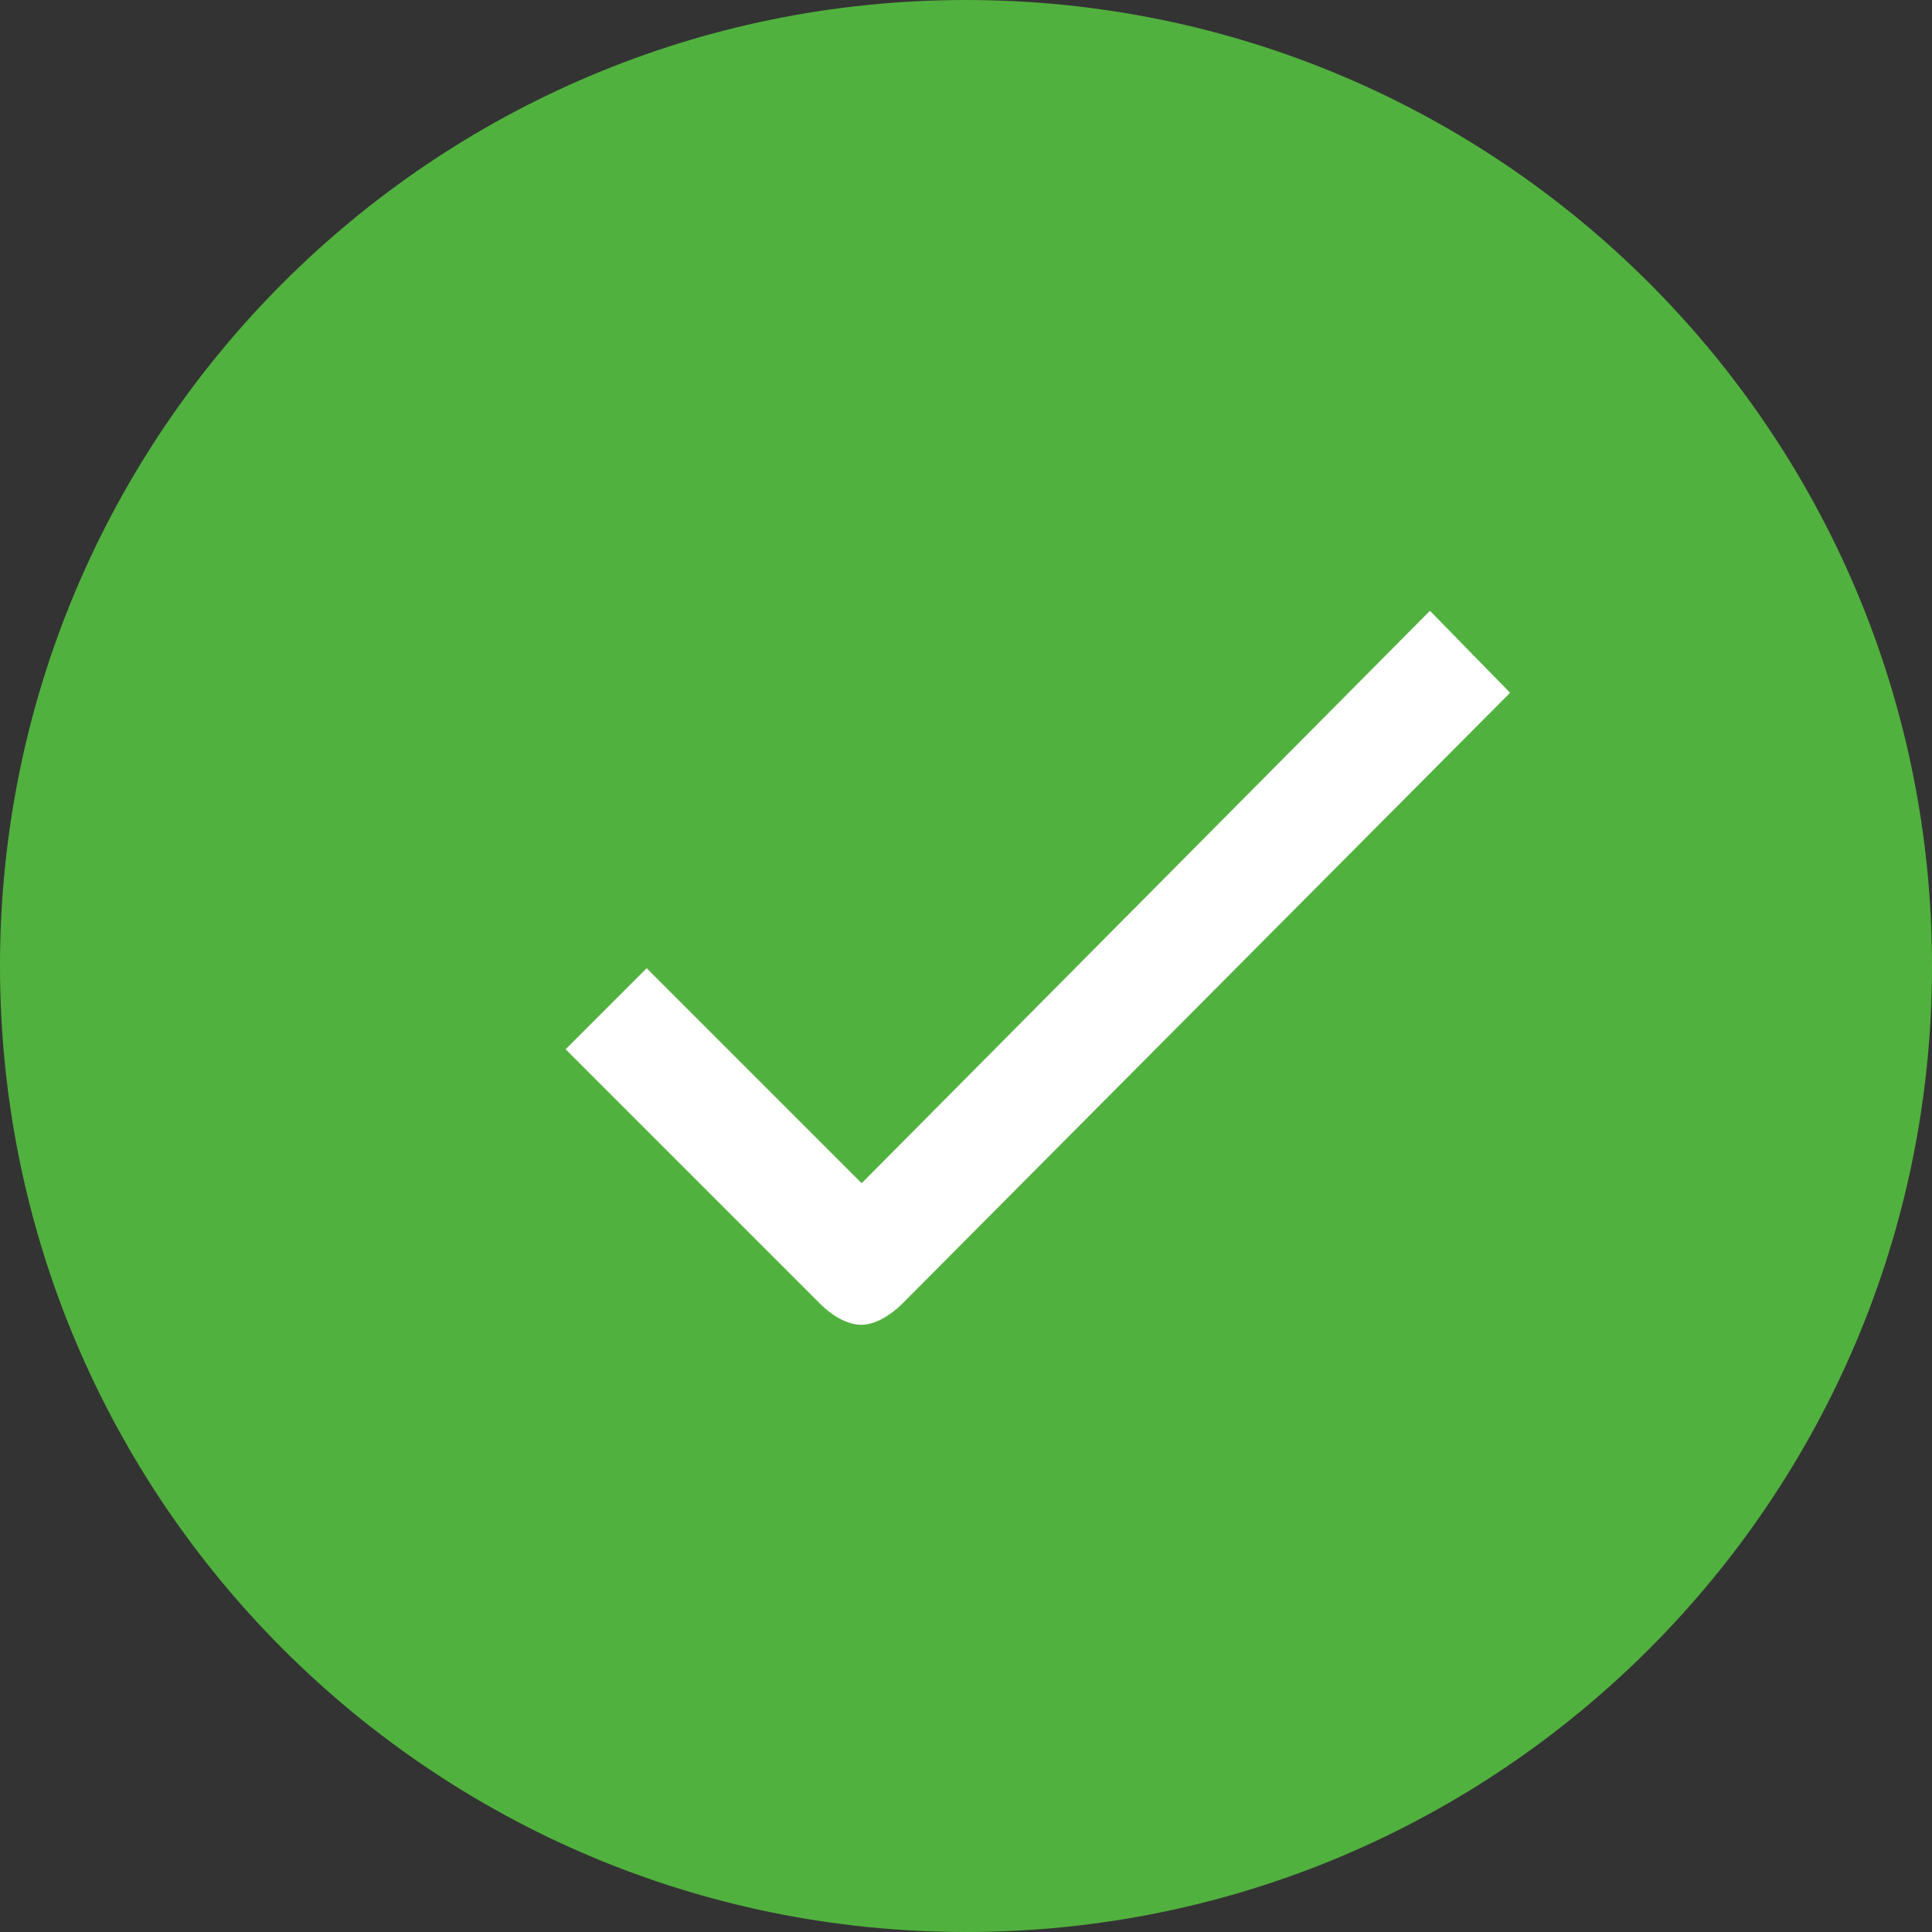
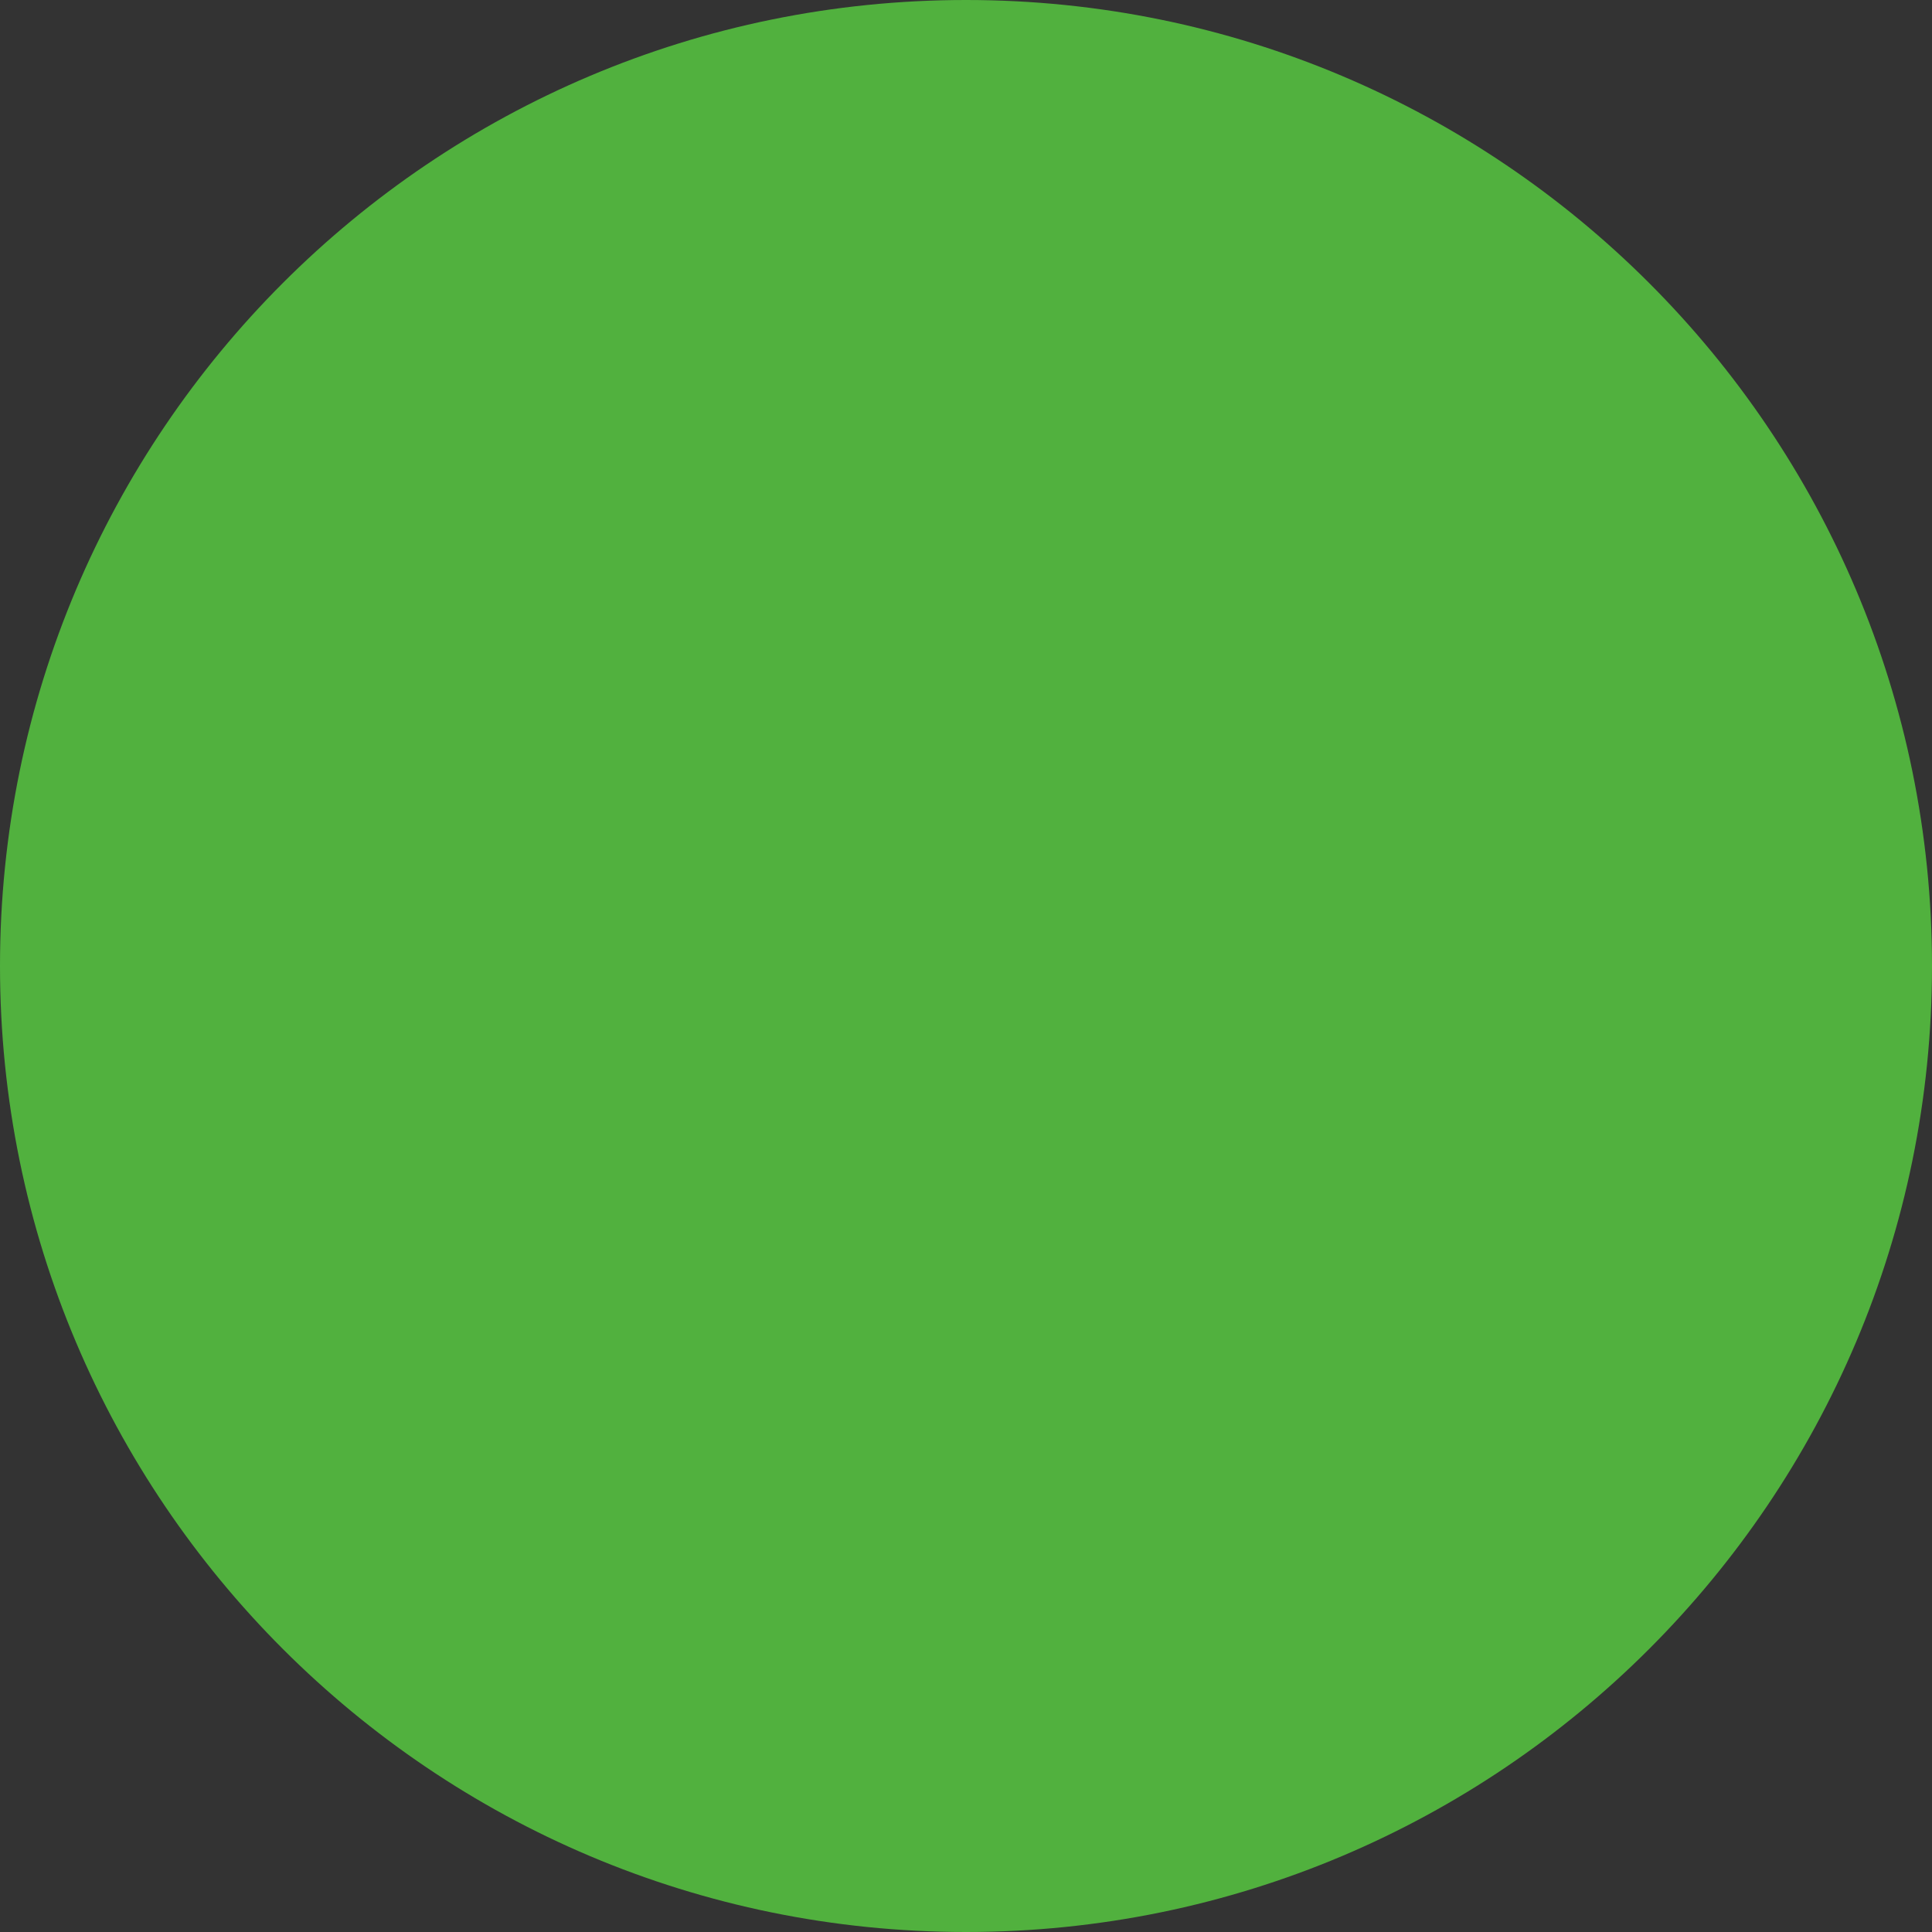
<svg xmlns="http://www.w3.org/2000/svg" width="21px" height="21px" viewBox="0 0 21 21" version="1.1">
  <rect x="0" y="0" width="21" height="21" fill="#333333" stroke="none" />
  <g id="Page-1" stroke="none" stroke-width="1" fill="none" fill-rule="evenodd">
    <g id="Overpaid-(Email-receipt-sent)" transform="translate(-384, -628)">
      <g id="Group-2" transform="translate(384, 628)">
        <g id="check">
          <path d="M10.5,21 C16.299,21 21,16.299 21,10.5 C21,4.701 16.299,0 10.5,0 C4.701,0 0,4.701 0,10.5 C0,16.299 4.701,21 10.5,21 Z" id="Oval-1" fill="#51b13e" />
-           <path d="M15.543,6.639 L9.366,12.861 L7.029,10.524 L6.148,11.405 L8.92,14.177 C9.044,14.301 9.212,14.4 9.361,14.4 C9.509,14.4 9.673,14.301 9.796,14.182 L16.414,7.53 L15.543,6.639 L15.543,6.639 Z" id="Shape" fill="#FFFFFF" />
        </g>
      </g>
    </g>
  </g>
</svg>